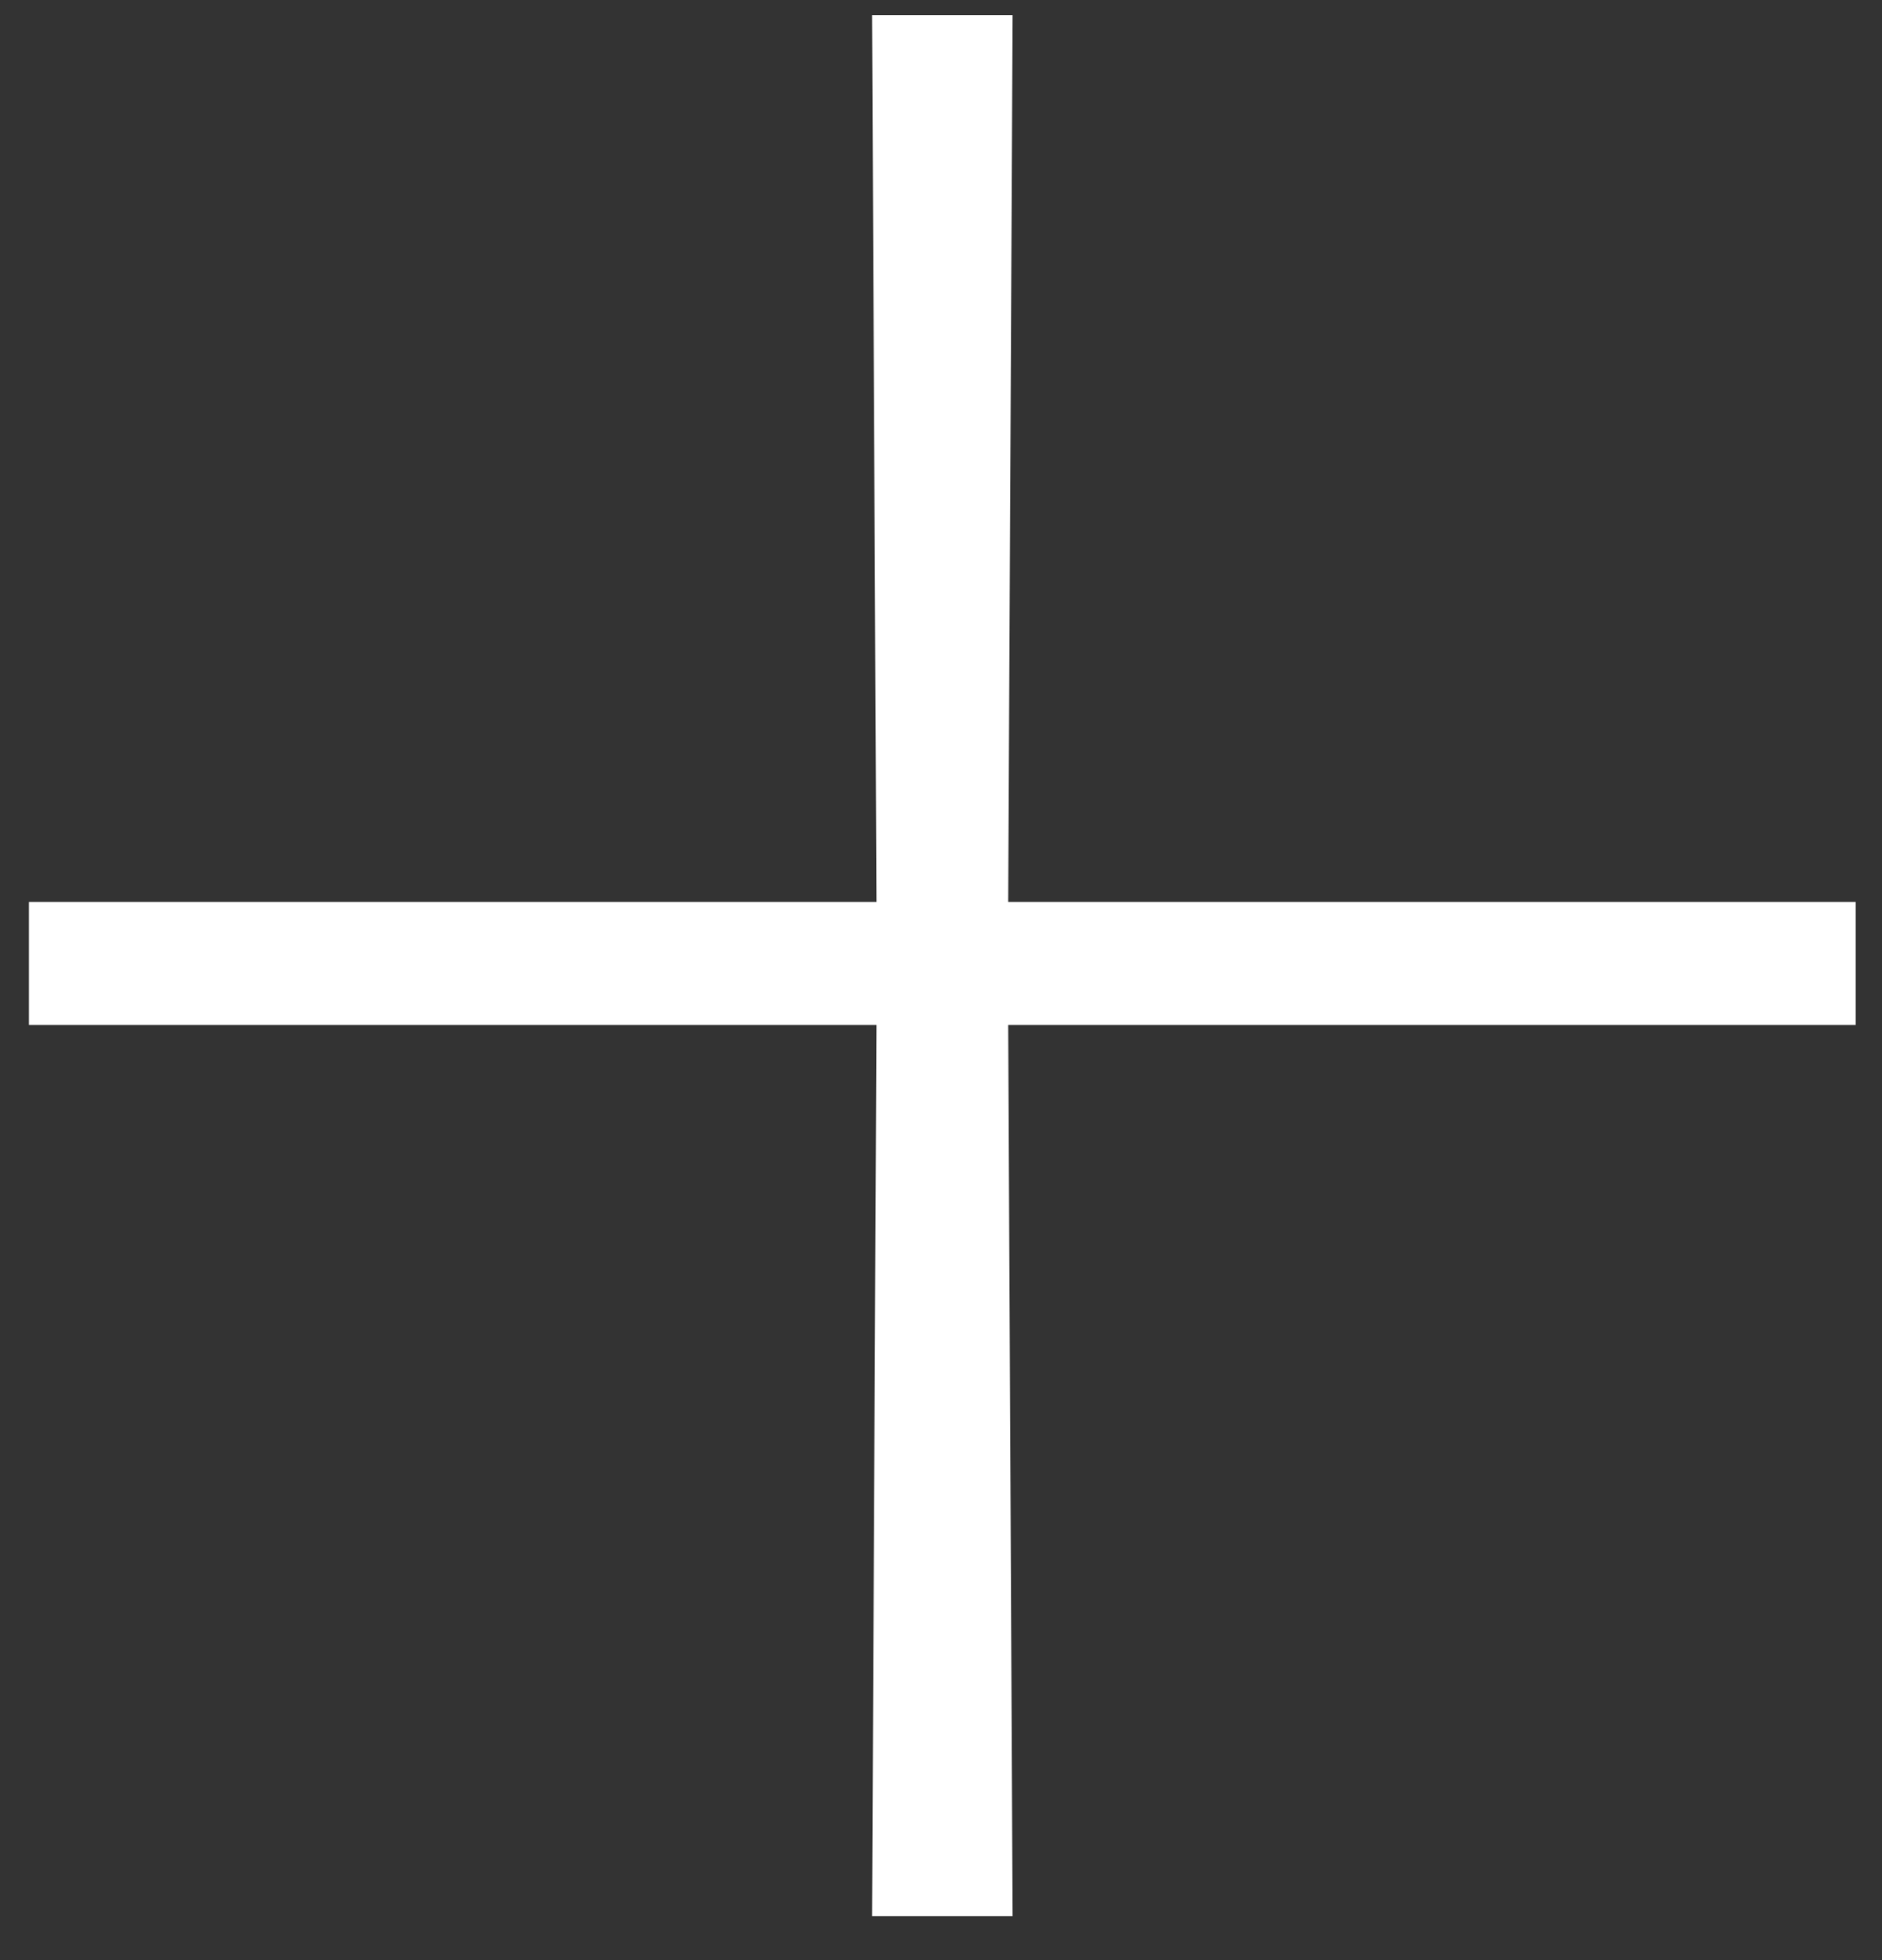
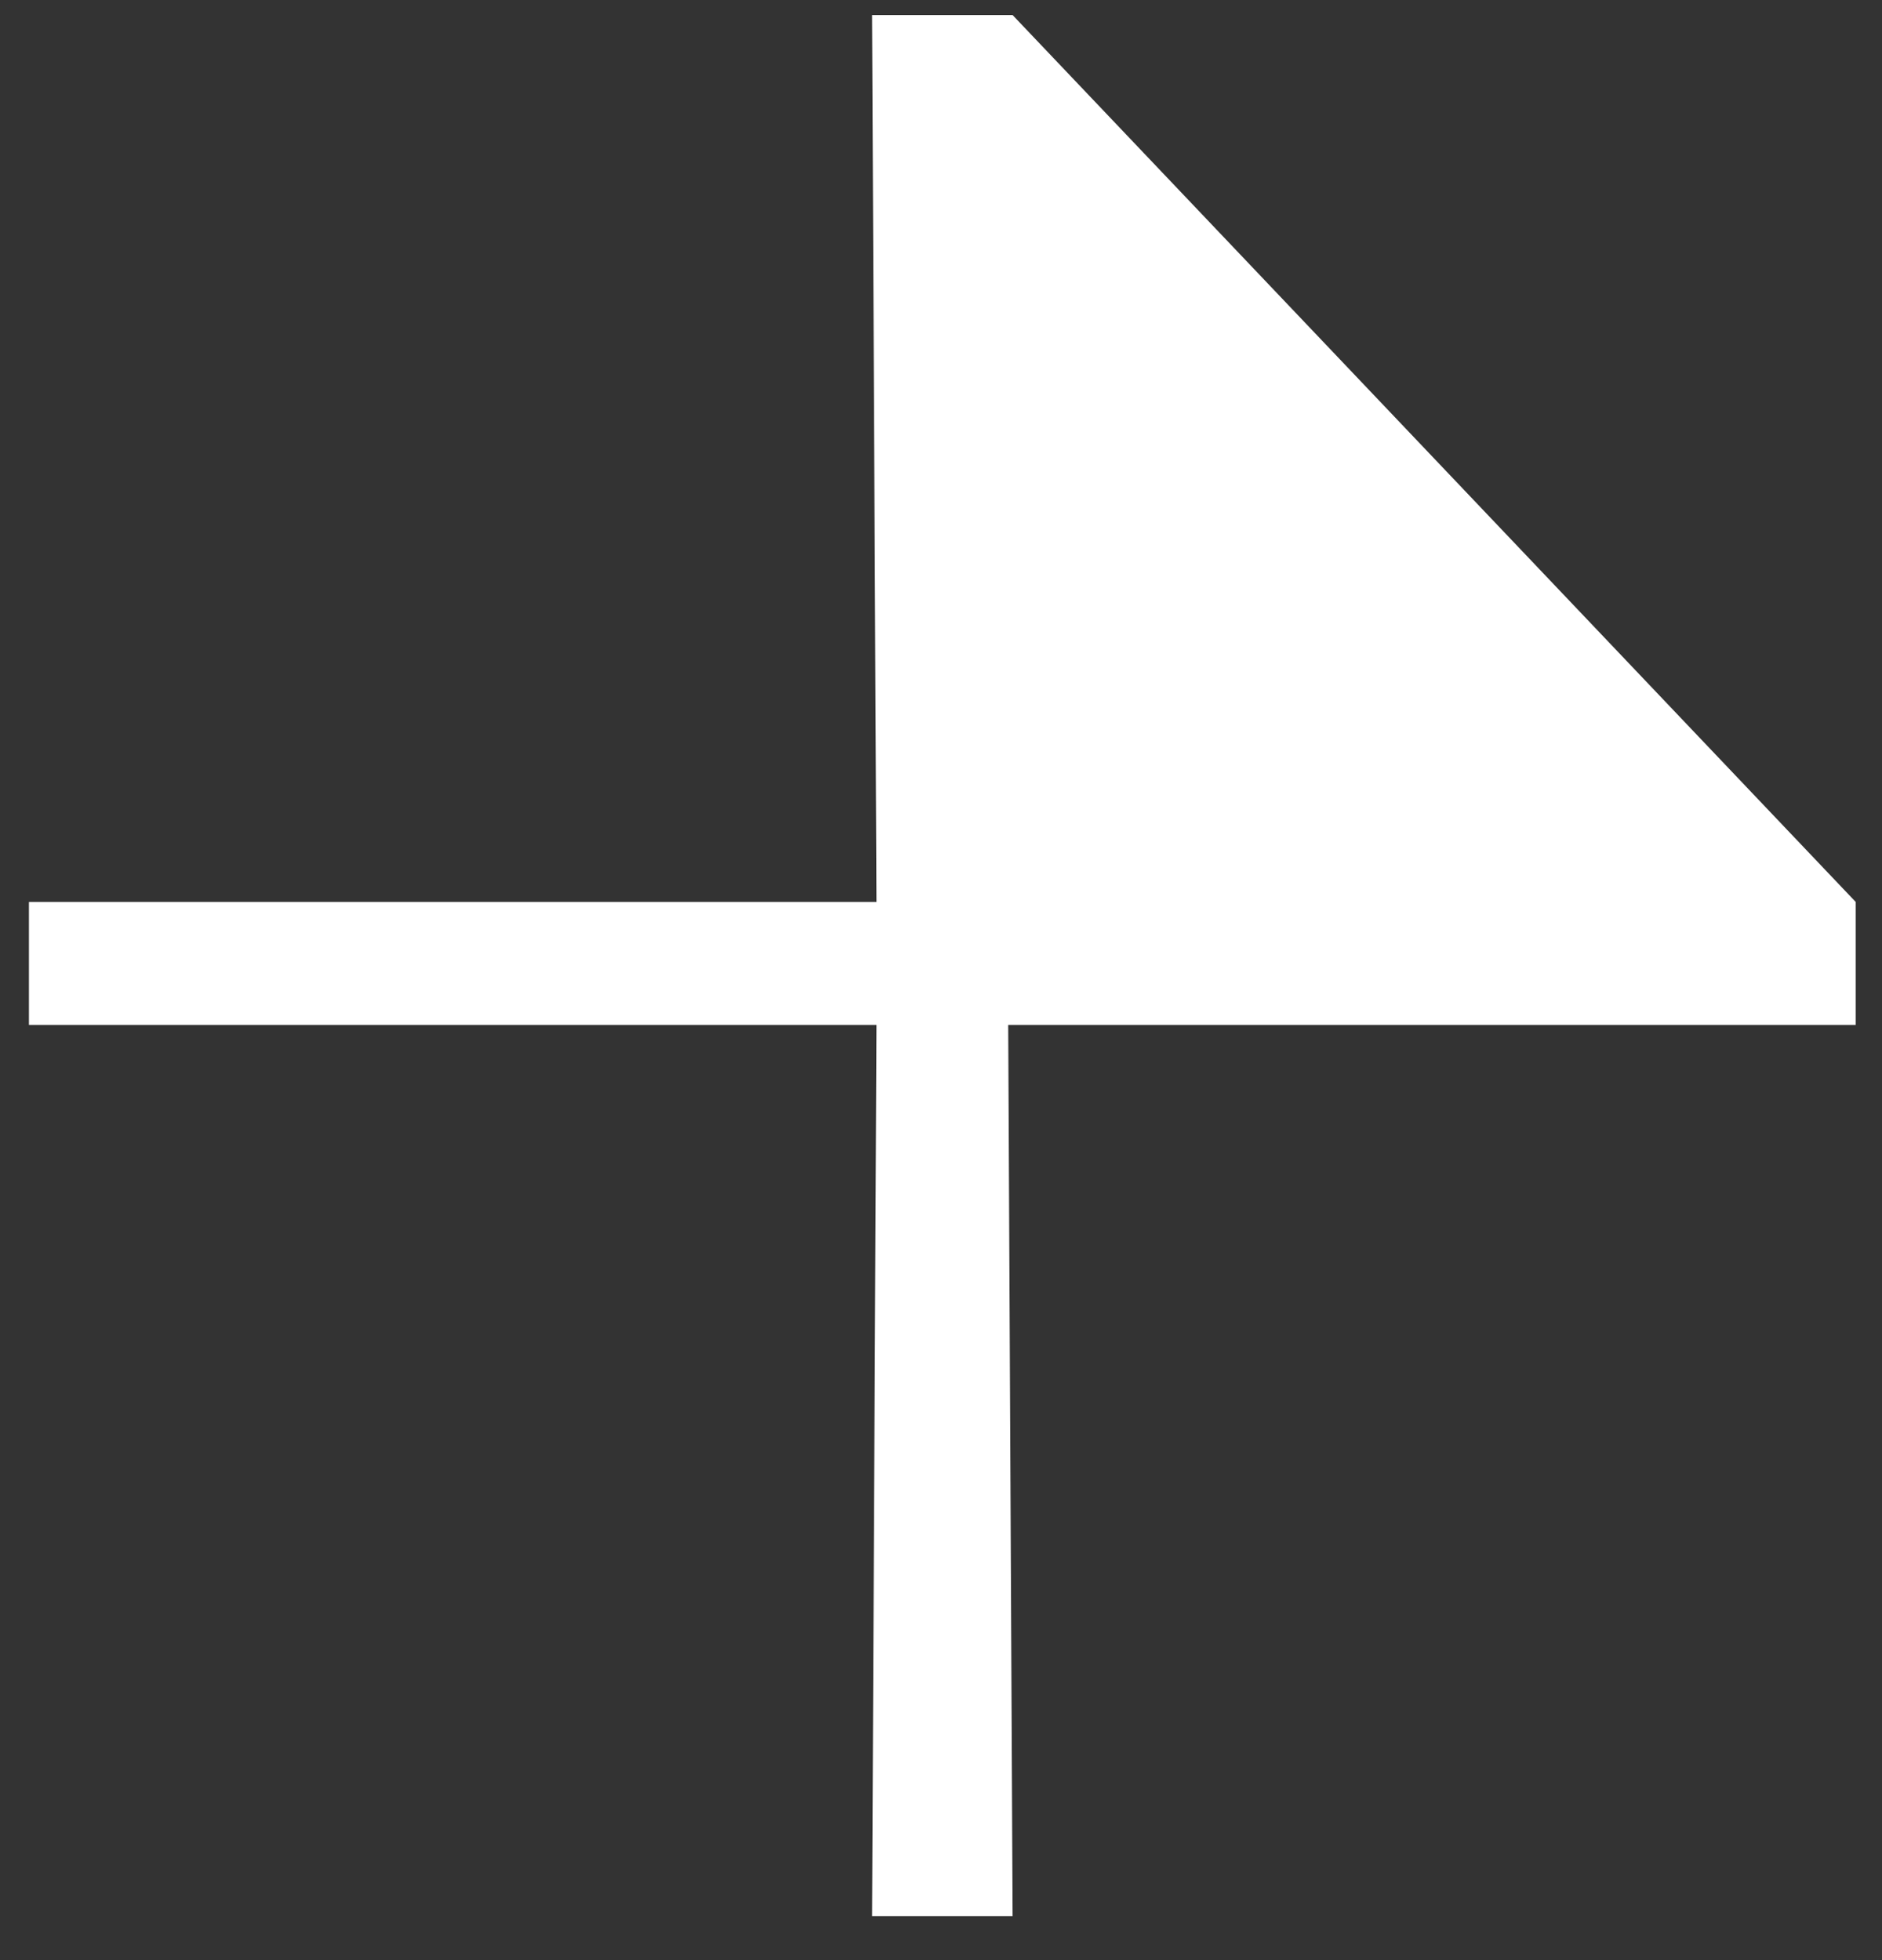
<svg xmlns="http://www.w3.org/2000/svg" width="24" height="25" viewBox="0 0 24 25" fill="none">
  <rect x="0" y="0" width="24" height="25" fill="#333333" stroke="none" />
-   <path d="M12.913 24.44L12.857 13.072H23.665V11.504H12.857L12.913 0.192H11.121L11.177 11.504H0.369V13.072H11.177L11.121 24.44H12.913Z" fill="white" />
+   <path d="M12.913 24.44L12.857 13.072H23.665V11.504L12.913 0.192H11.121L11.177 11.504H0.369V13.072H11.177L11.121 24.44H12.913Z" fill="white" />
</svg>